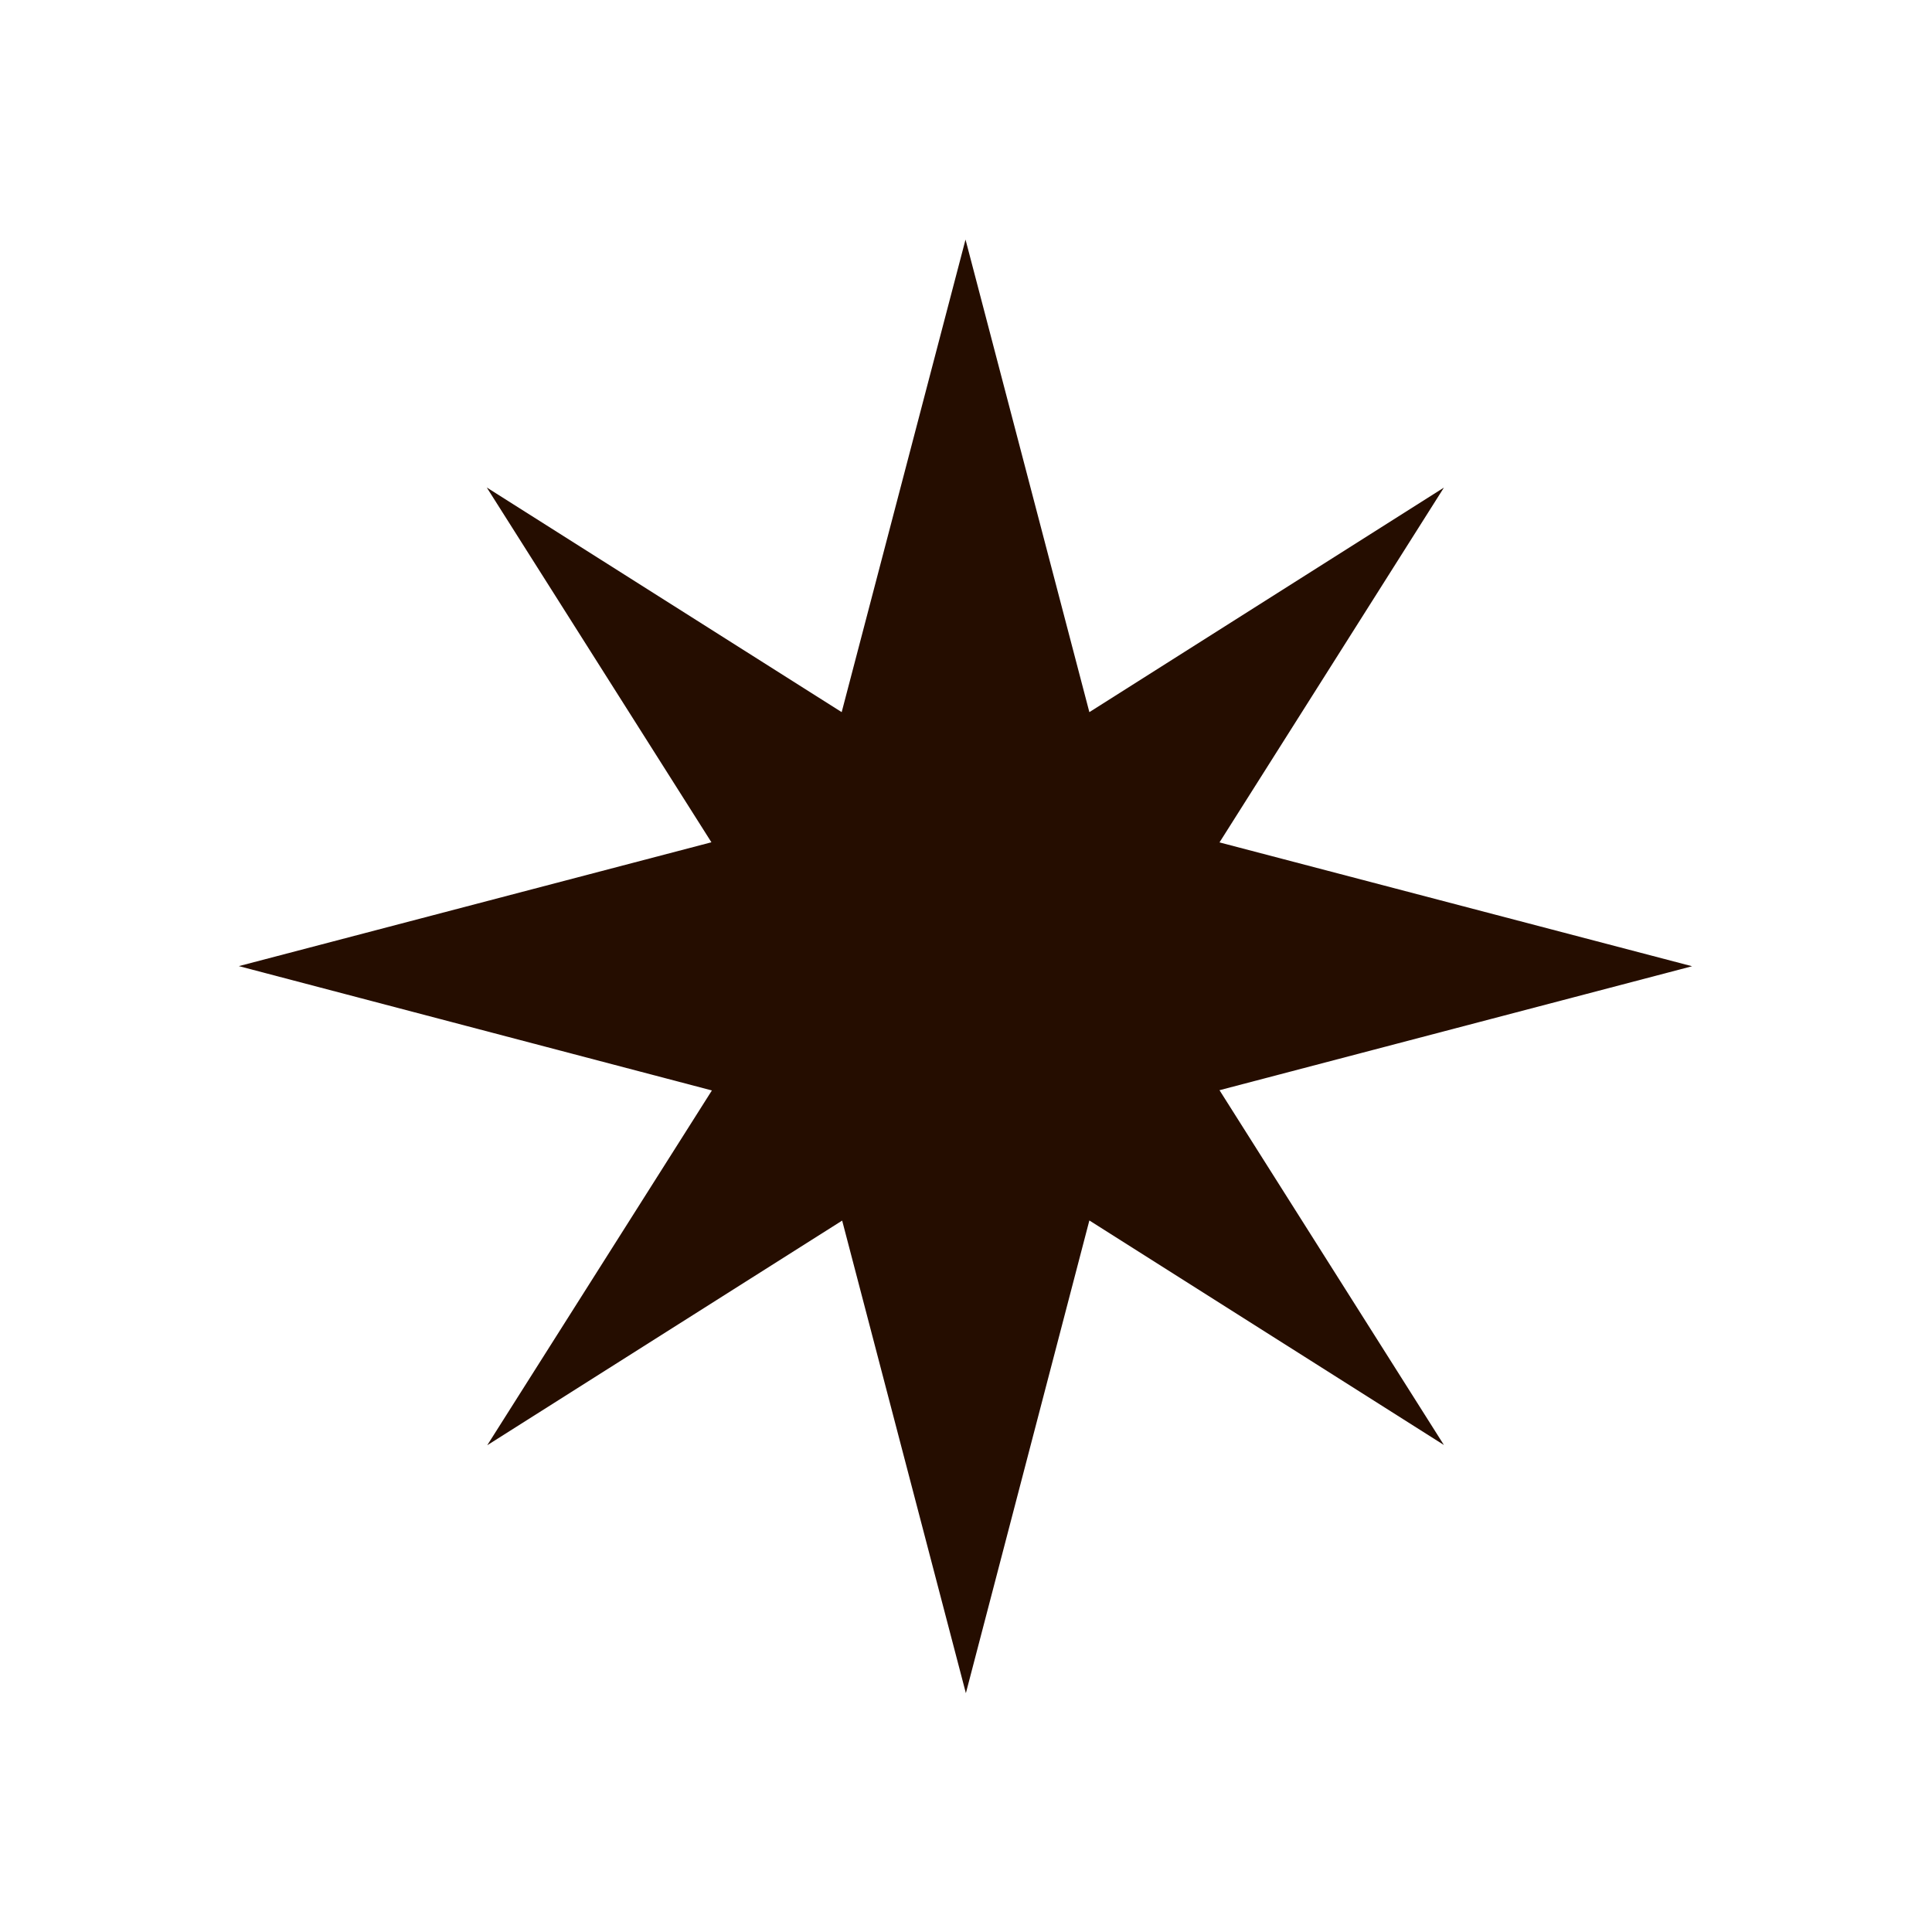
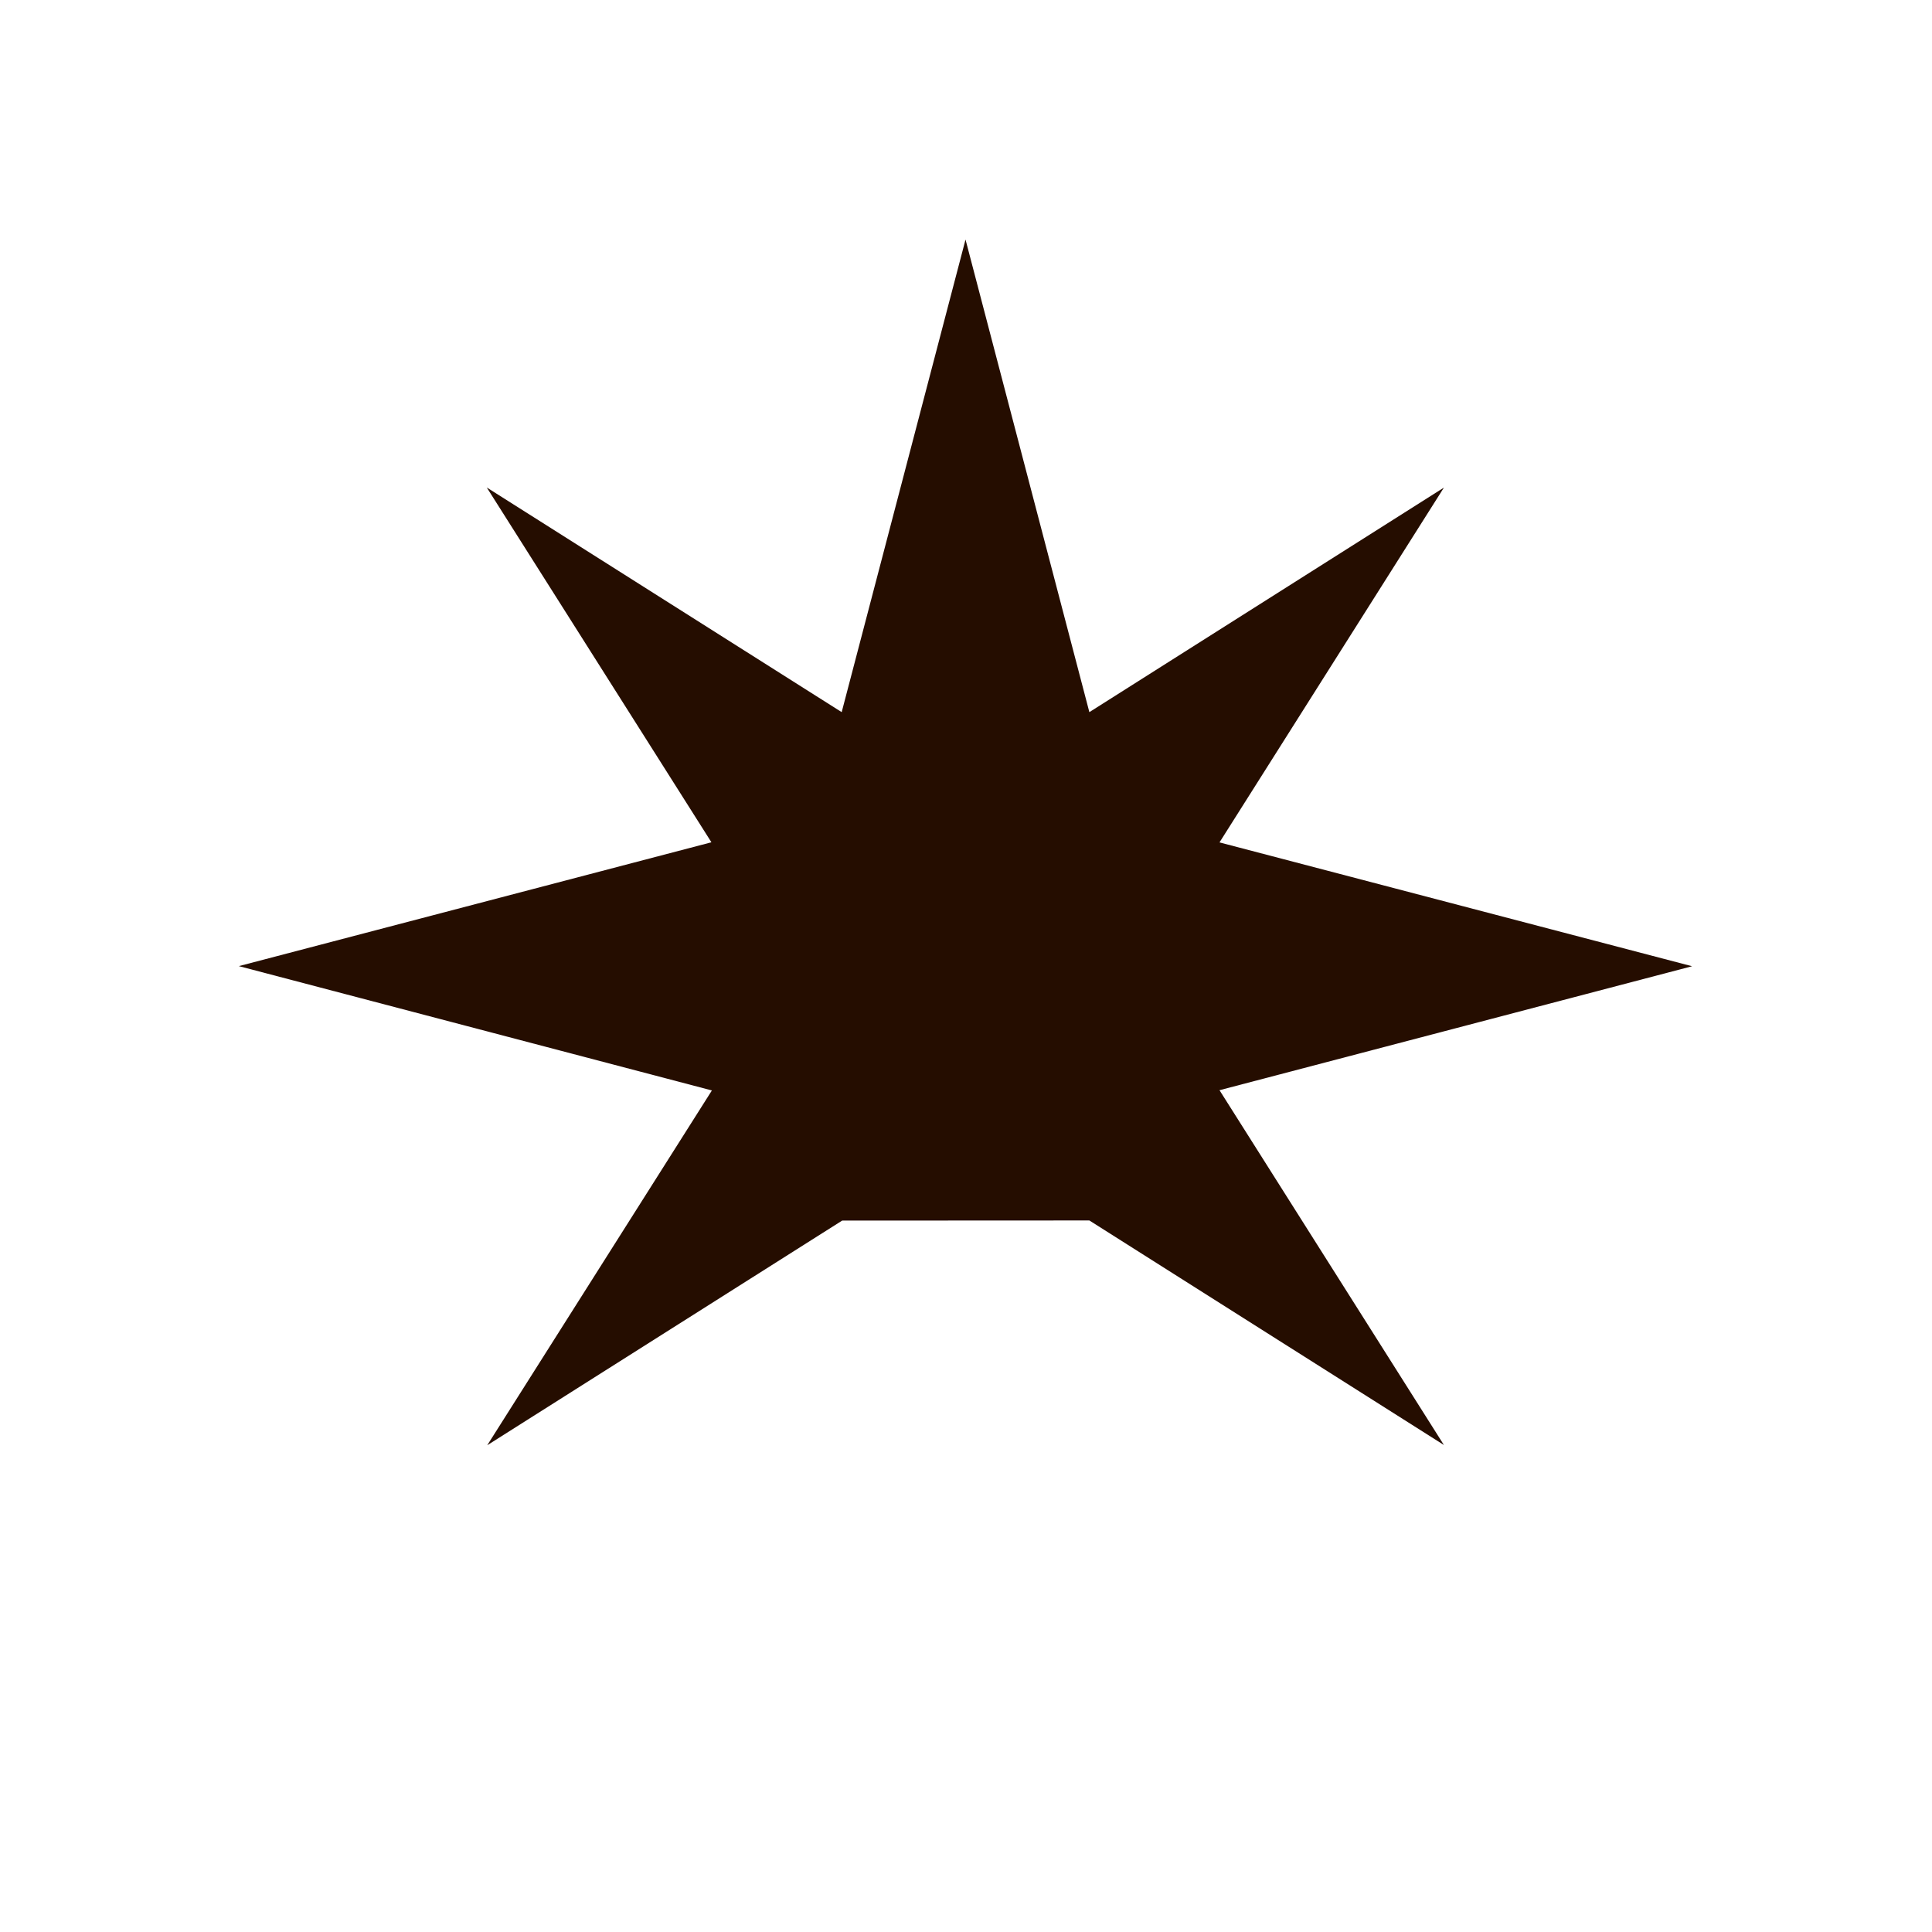
<svg xmlns="http://www.w3.org/2000/svg" width="15.944" height="15.946" viewBox="0 0 15.944 15.946">
  <g id="star" transform="translate(1.972 1.972)">
-     <path id="合体_2" data-name="合体 2" d="M11946.979-8744.9l-2.929,1.854,1.854-2.928L11942-8747l3.9-1.022-1.854-2.928,2.929,1.854,1.022-3.9,1.022,3.9,2.926-1.853-1.852,2.928,3.9,1.022-3.9,1.023,1.852,2.928-2.926-1.853L11948-8741Z" transform="translate(-11942.001 8753.001)" fill="#250d00" stroke="rgba(0,0,0,0)" stroke-miterlimit="10" stroke-width="1" />
+     <path id="合体_2" data-name="合体 2" d="M11946.979-8744.9l-2.929,1.854,1.854-2.928L11942-8747l3.9-1.022-1.854-2.928,2.929,1.854,1.022-3.9,1.022,3.9,2.926-1.853-1.852,2.928,3.9,1.022-3.9,1.023,1.852,2.928-2.926-1.853Z" transform="translate(-11942.001 8753.001)" fill="#250d00" stroke="rgba(0,0,0,0)" stroke-miterlimit="10" stroke-width="1" />
  </g>
</svg>